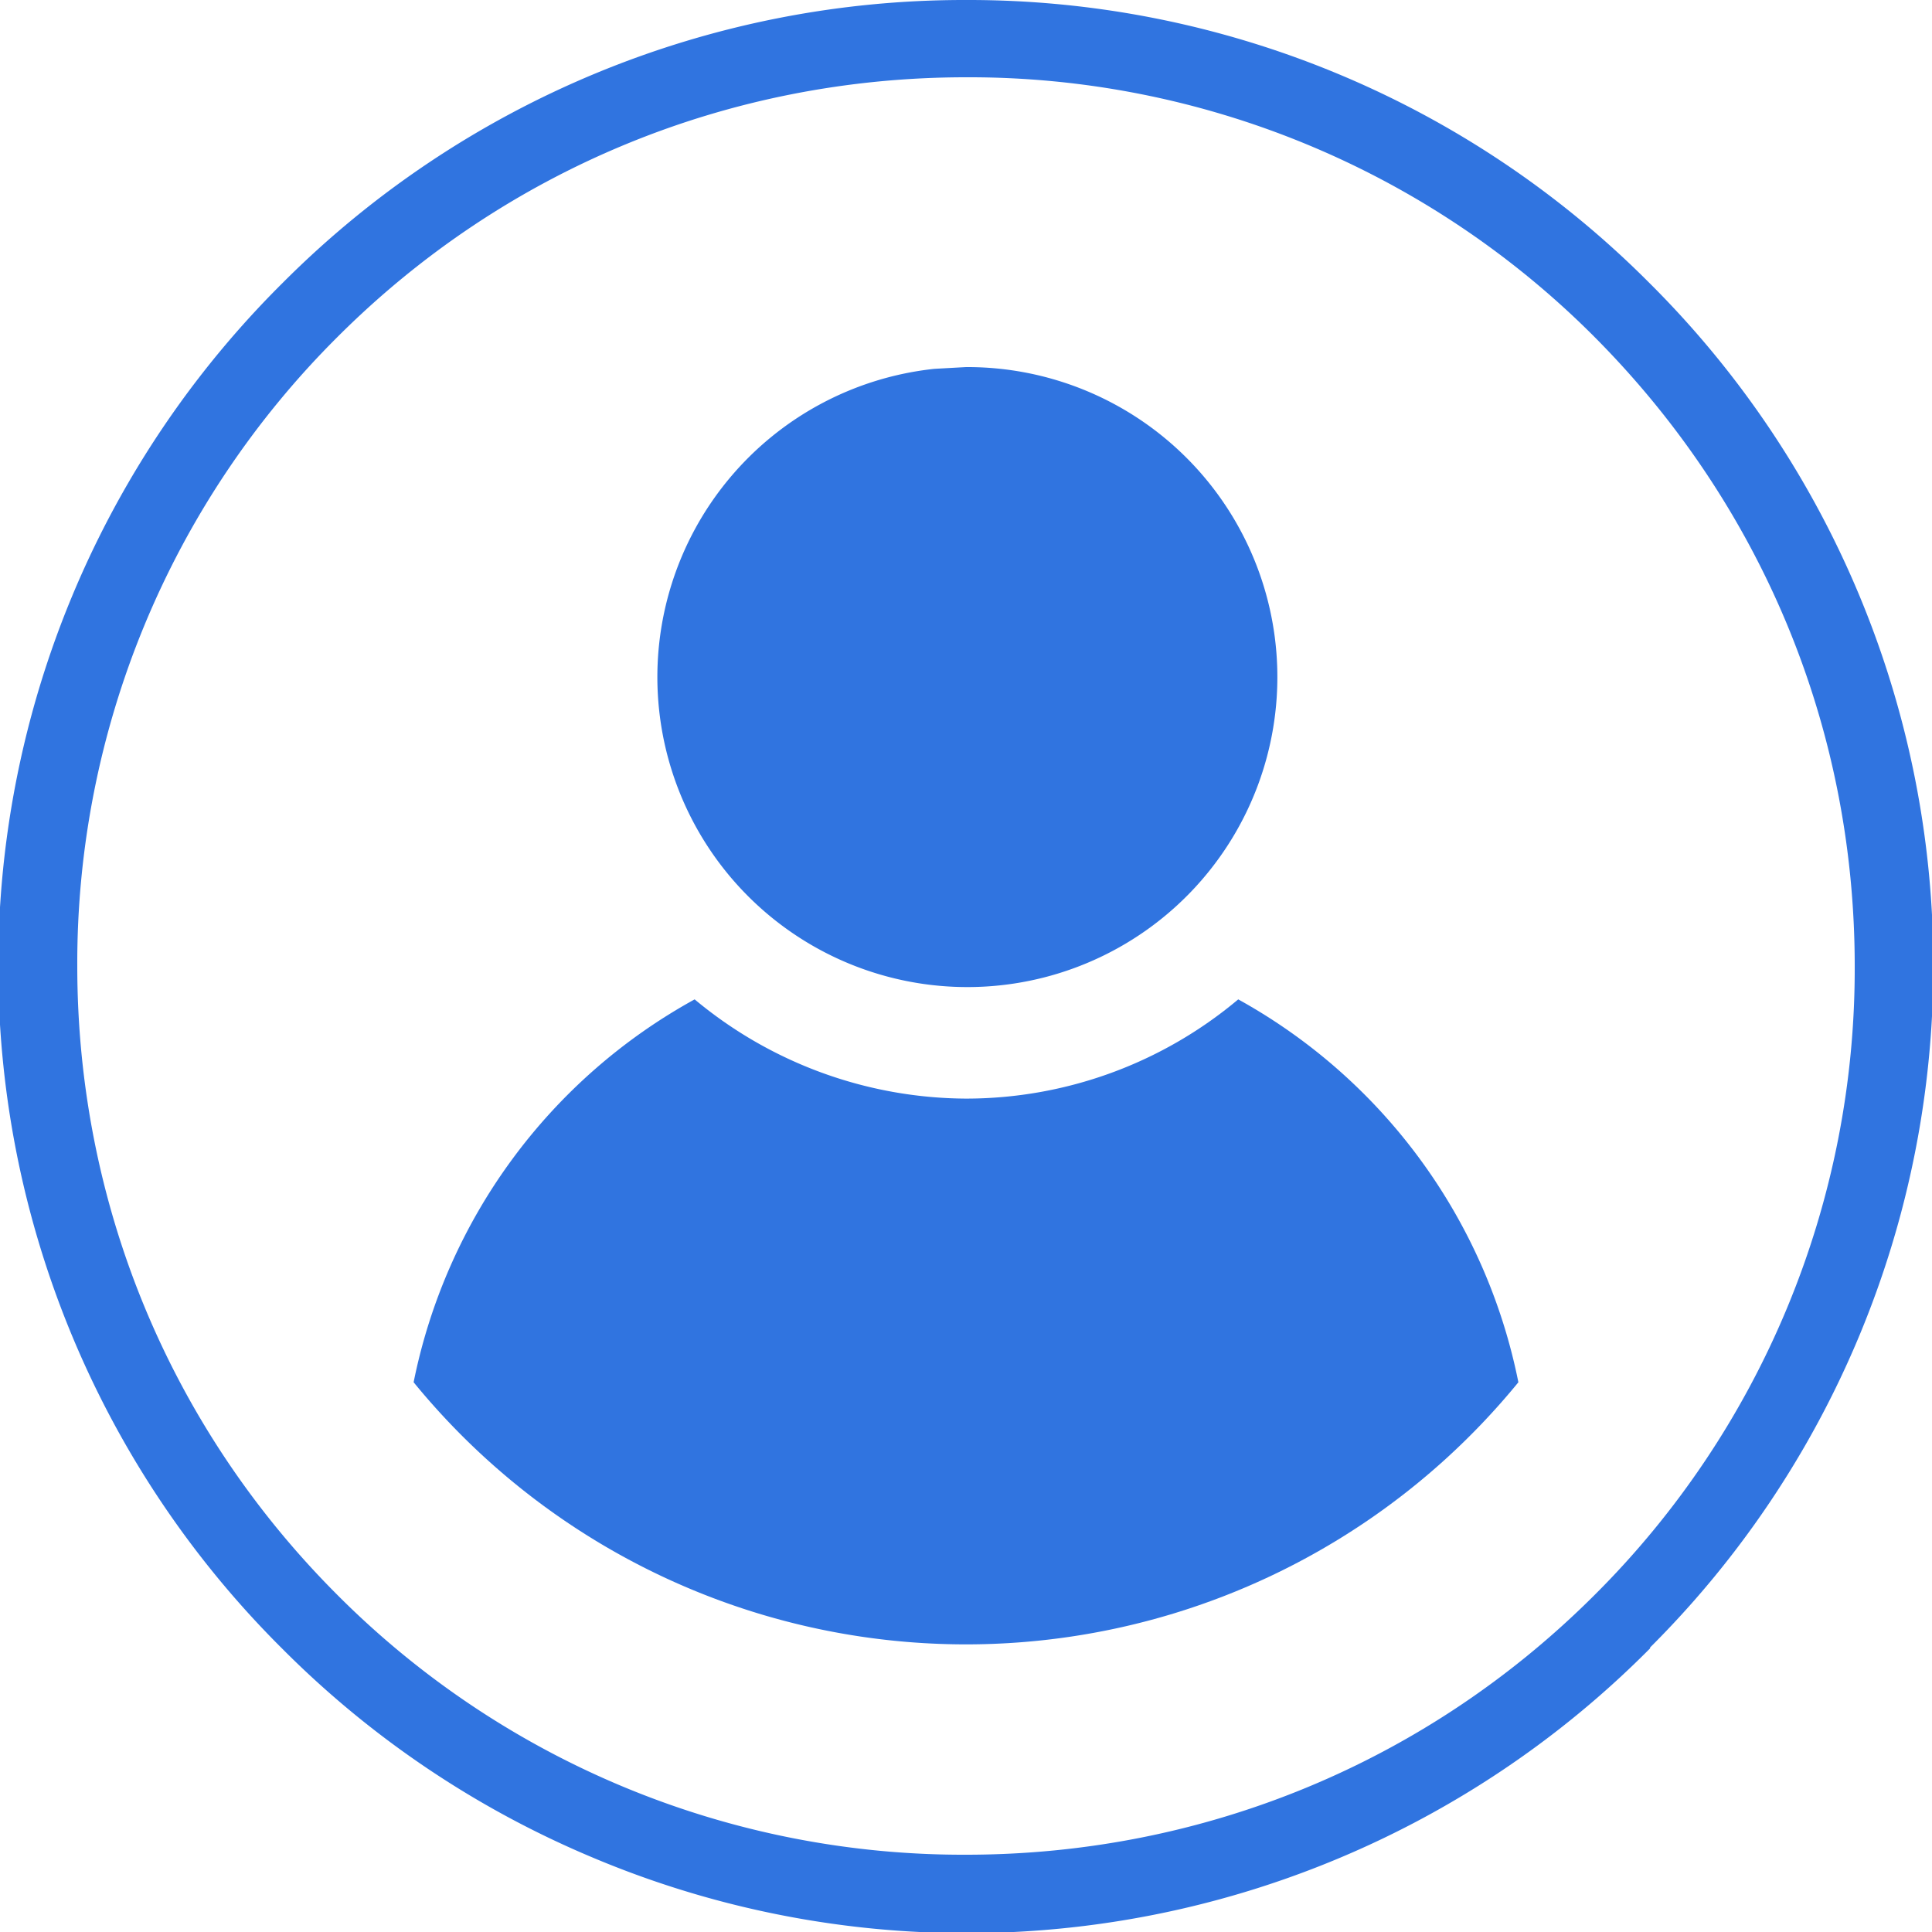
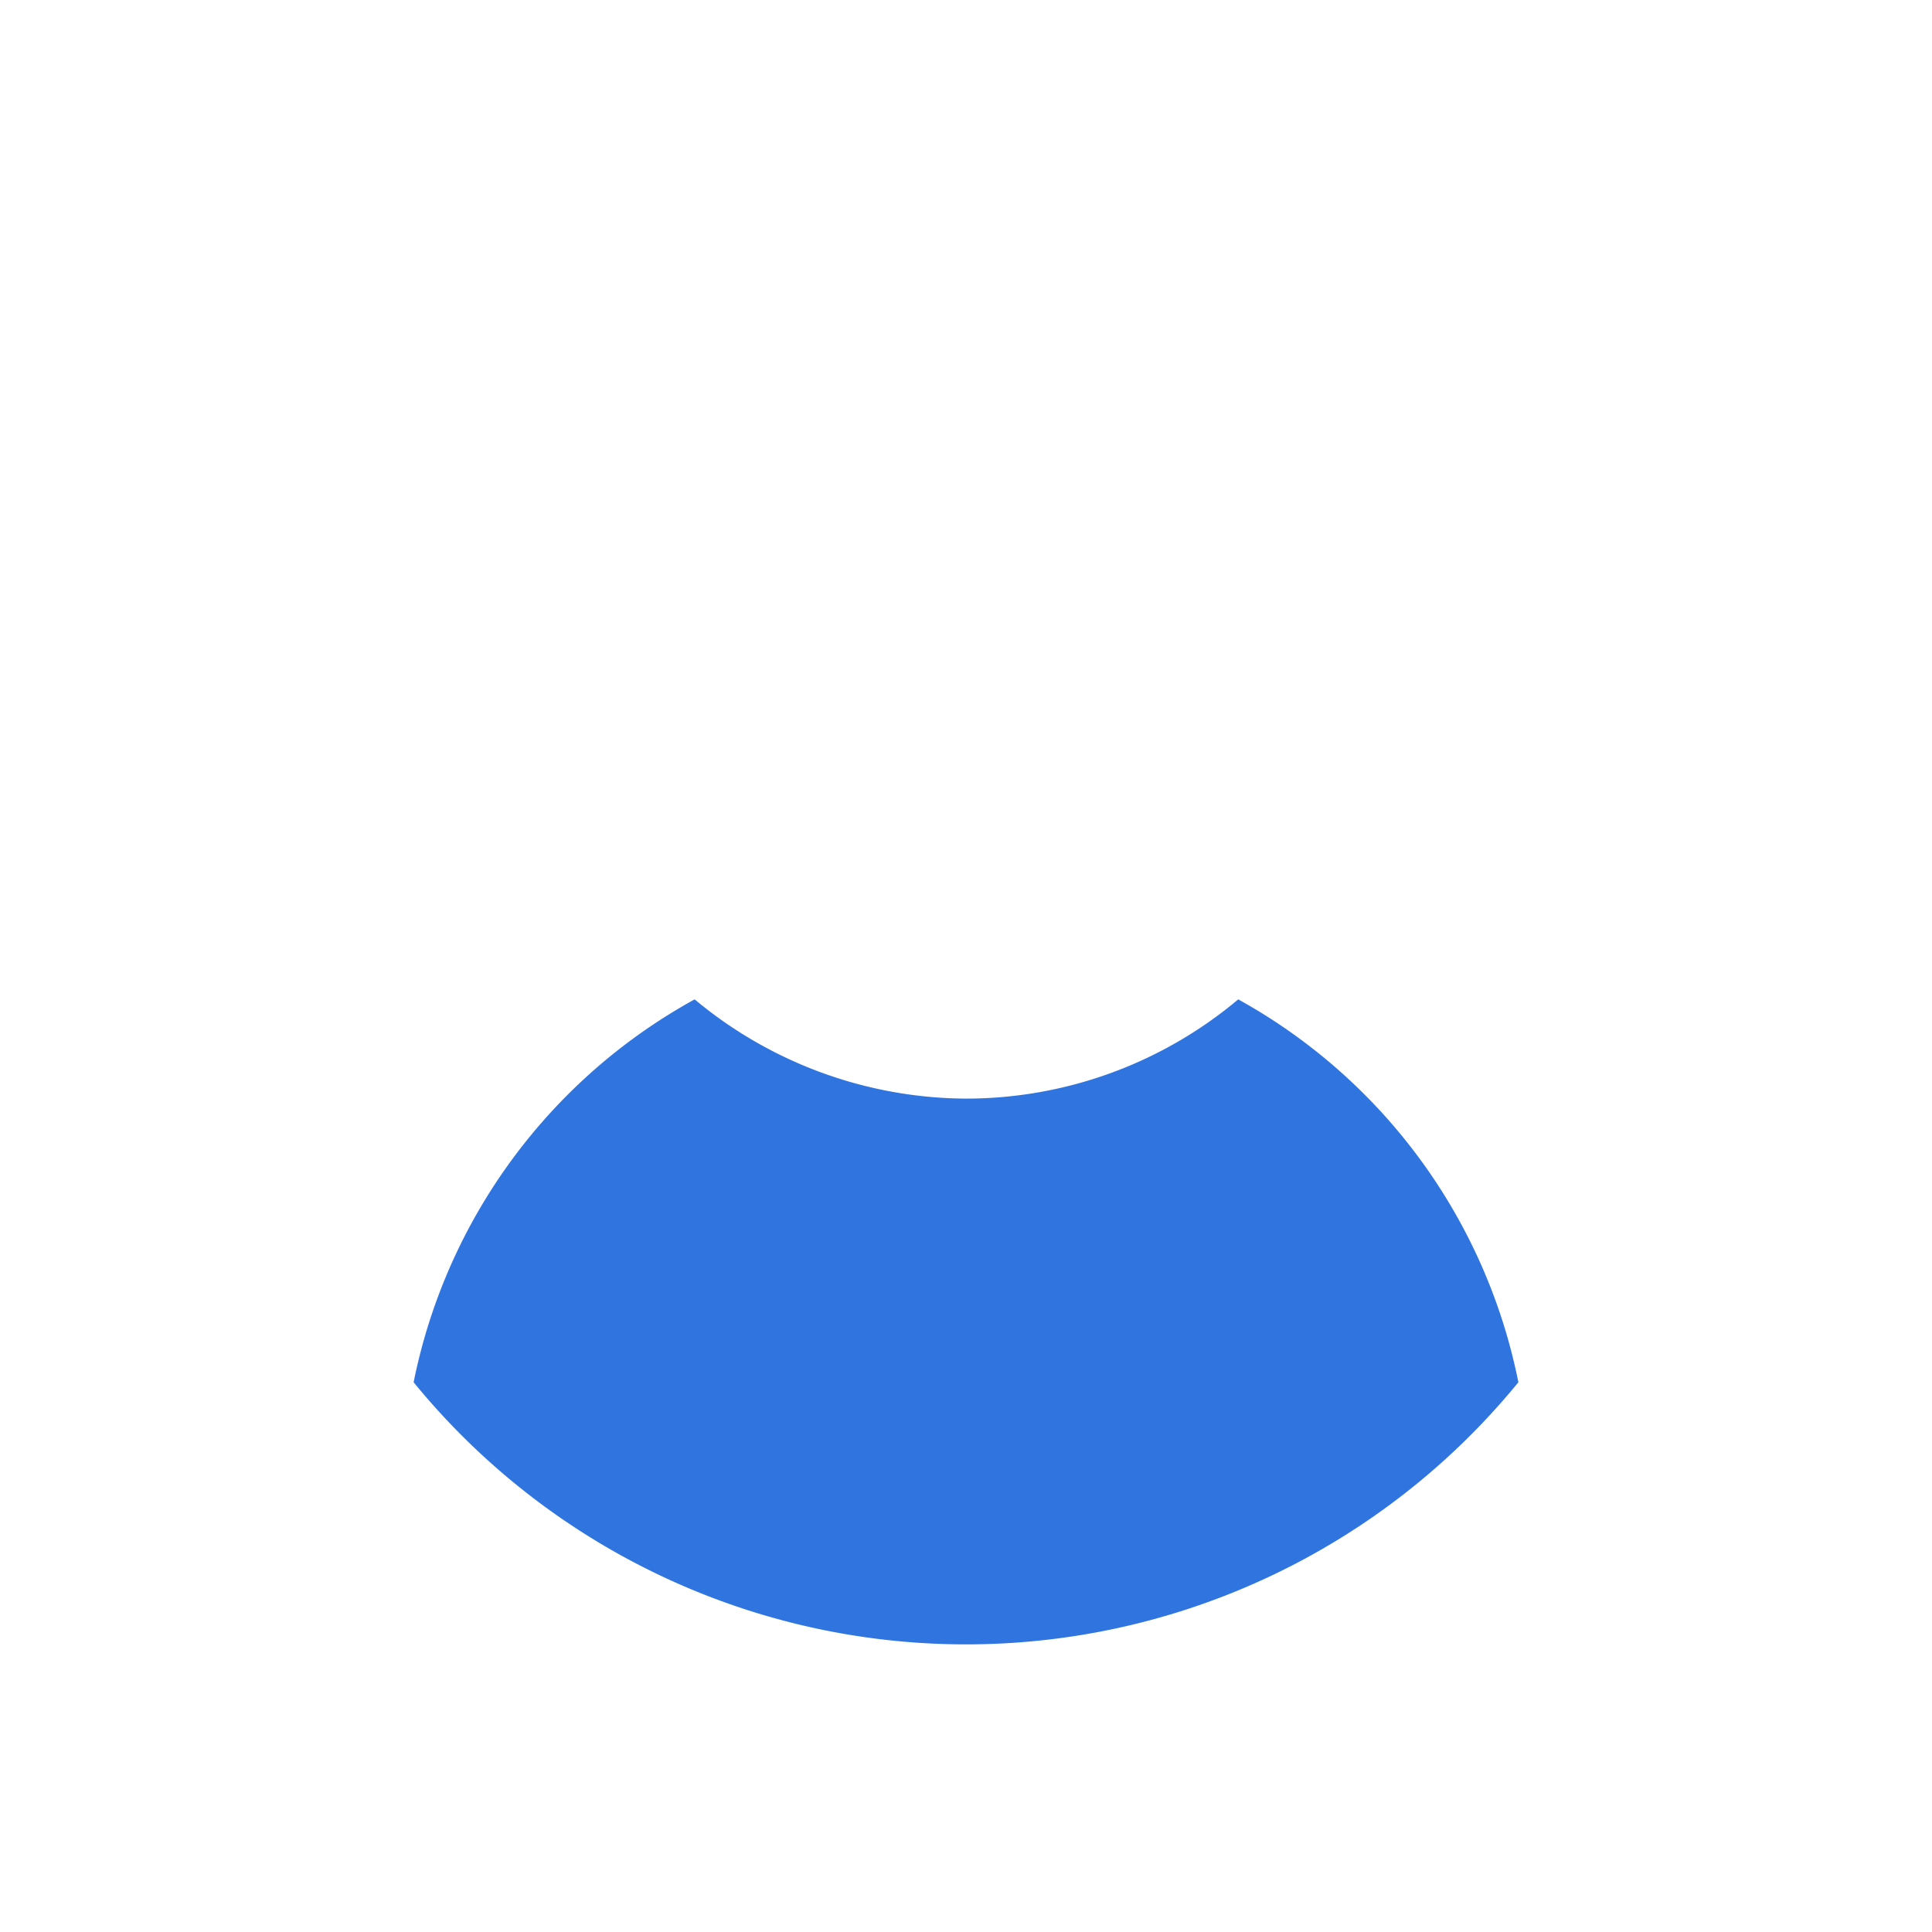
<svg xmlns="http://www.w3.org/2000/svg" width="22" height="22" viewBox="0 0 22 22" fill="none">
  <path d="M14.1 11.38a6.42 6.42 0 0 1 3.19 4.36 8.12 8.12 0 0 1-12.58 0 6.42 6.42 0 0 1 3.2-4.36A4.86 4.86 0 0 0 11 12.51a4.82 4.82 0 0 0 3.1-1.13Z" fill="#3074E0" />
-   <path d="M11 4.18a3.53 3.53 0 1 1-.36.02l.36-.02Z" fill="#3074E0" />
-   <path fill-rule="evenodd" clip-rule="evenodd" d="M11 0a10.94 10.94 0 0 1 7.78 3.22 10.96 10.96 0 0 1 .01 15.54v.01l-.05.05a10.96 10.96 0 0 1-12.02 2.32 10.97 10.97 0 0 1-3.48-2.34l-.03-.03a10.96 10.96 0 0 1 .01-15.55A10.96 10.96 0 0 1 11 0Zm0 .88c-2.7 0-5.25 1.05-7.16 2.96A10.06 10.06 0 0 0 .88 11c0 2.7 1.05 5.25 2.96 7.16A10.06 10.06 0 0 0 11 21.12c2.7 0 5.25-1.05 7.16-2.96A10.06 10.06 0 0 0 21.12 11c0-2.7-1.05-5.24-2.96-7.16A10.05 10.05 0 0 0 11 .88Z" fill="#3074E0" />
</svg>